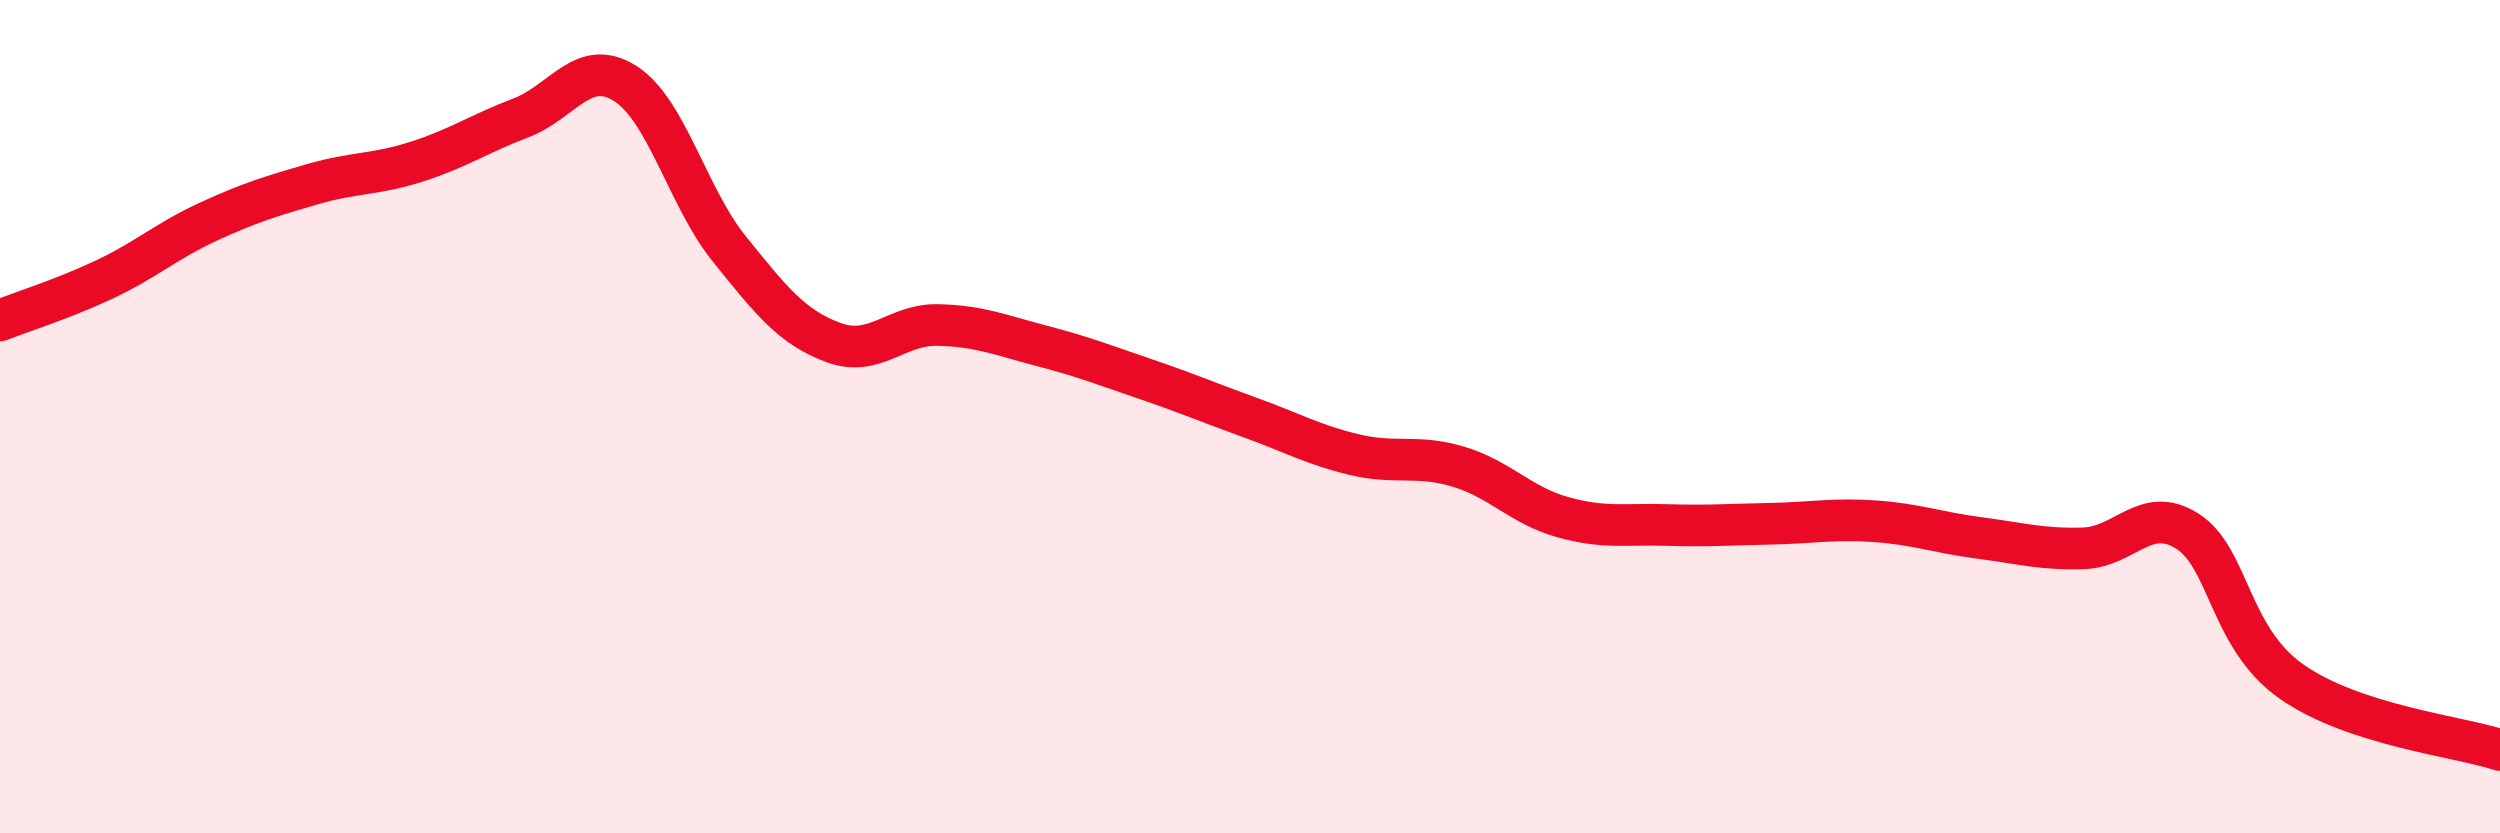
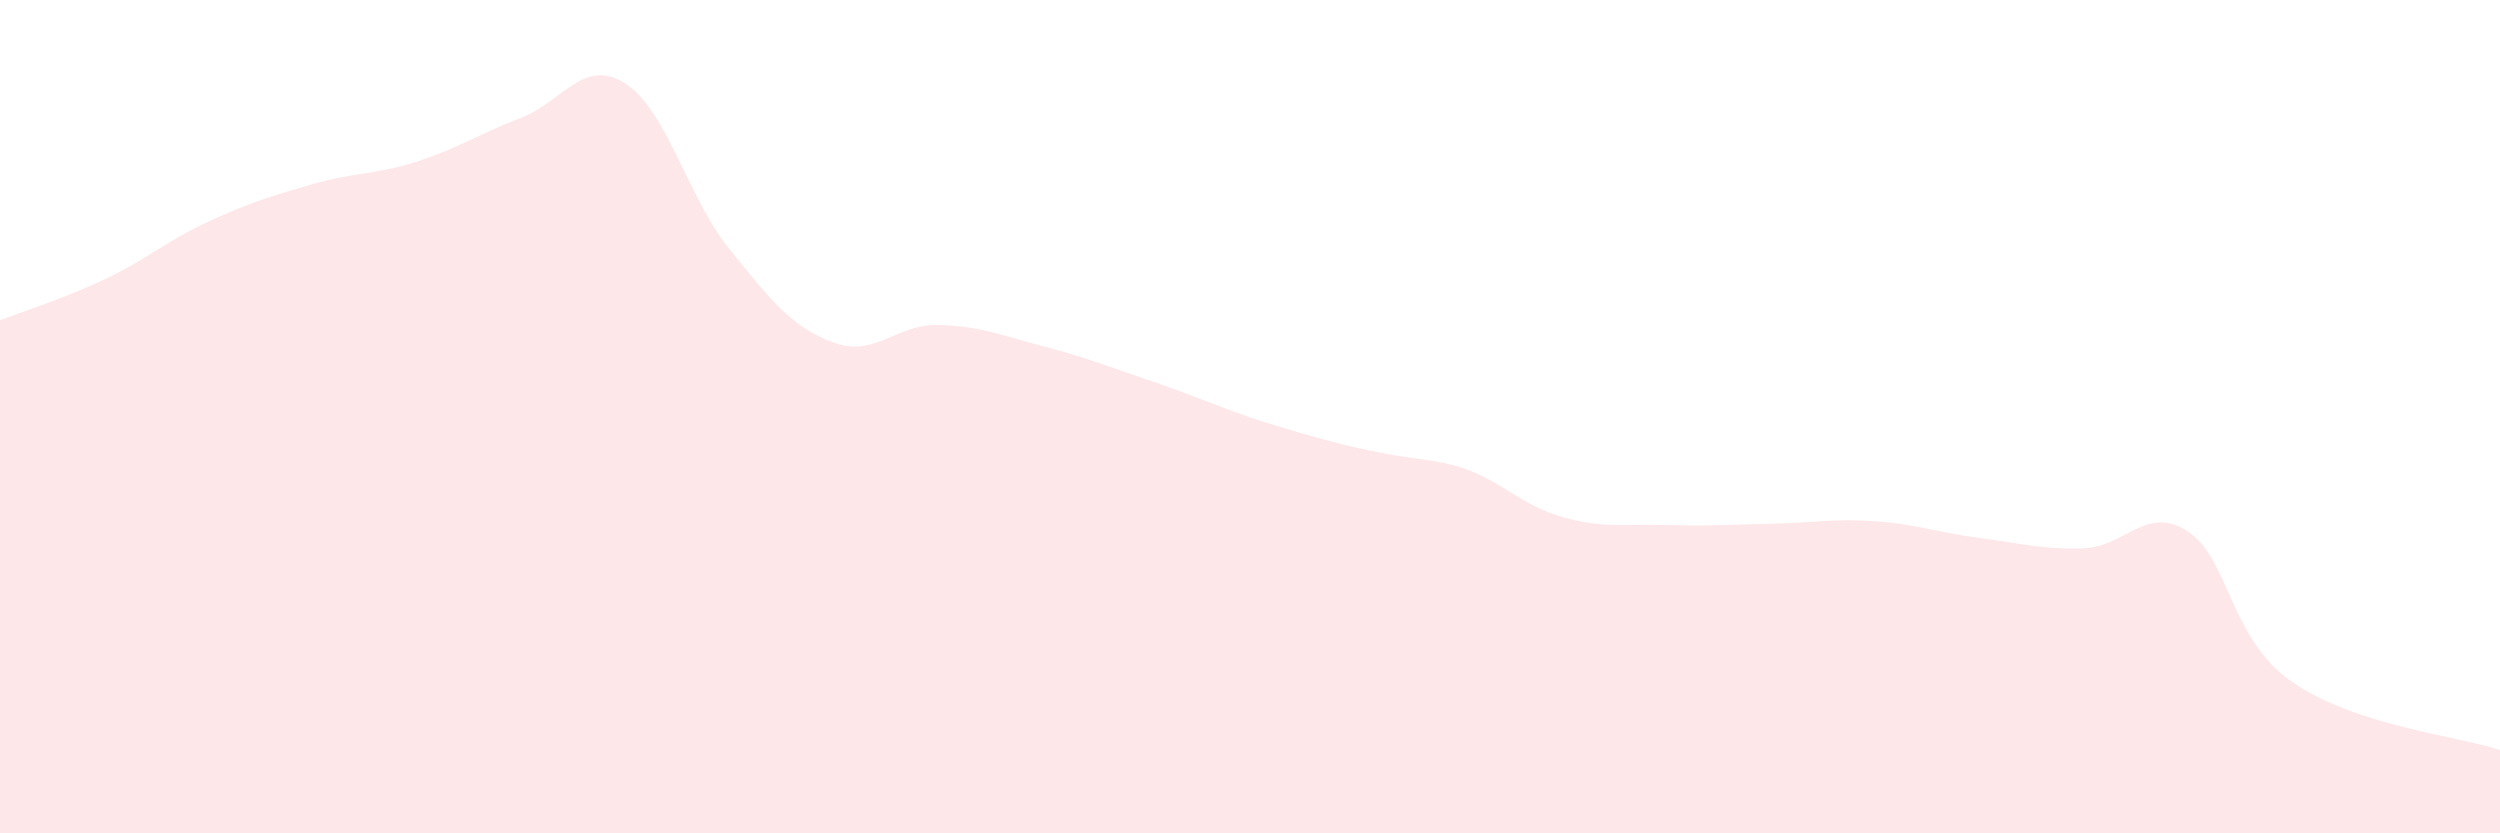
<svg xmlns="http://www.w3.org/2000/svg" width="60" height="20" viewBox="0 0 60 20">
-   <path d="M 0,7.69 C 0.5,7.49 1.5,7.18 2.5,6.71 C 3.5,6.24 4,5.78 5,5.32 C 6,4.86 6.5,4.71 7.5,4.42 C 8.5,4.13 9,4.2 10,3.88 C 11,3.56 11.5,3.21 12.5,2.83 C 13.5,2.45 14,1.37 15,2 C 16,2.63 16.5,4.73 17.5,5.97 C 18.5,7.21 19,7.85 20,8.22 C 21,8.59 21.5,7.78 22.5,7.8 C 23.5,7.82 24,8.04 25,8.3 C 26,8.56 26.5,8.76 27.5,9.1 C 28.5,9.44 29,9.66 30,10.02 C 31,10.38 31.5,10.67 32.5,10.91 C 33.5,11.15 34,10.9 35,11.2 C 36,11.5 36.5,12.13 37.5,12.41 C 38.5,12.69 39,12.57 40,12.6 C 41,12.63 41.5,12.59 42.5,12.57 C 43.5,12.55 44,12.44 45,12.51 C 46,12.58 46.5,12.78 47.5,12.91 C 48.5,13.04 49,13.19 50,13.16 C 51,13.13 51.5,12.11 52.5,12.75 C 53.5,13.39 53.5,15.31 55,16.36 C 56.5,17.41 59,17.67 60,18L60 20L0 20Z" fill="#EB0A25" opacity="0.1" stroke-linecap="round" stroke-linejoin="round" />
-   <path d="M 0,7.69 C 0.5,7.49 1.5,7.18 2.5,6.71 C 3.5,6.24 4,5.78 5,5.32 C 6,4.86 6.5,4.71 7.5,4.42 C 8.5,4.13 9,4.2 10,3.88 C 11,3.56 11.5,3.21 12.5,2.83 C 13.5,2.45 14,1.37 15,2 C 16,2.63 16.5,4.73 17.5,5.97 C 18.5,7.21 19,7.85 20,8.22 C 21,8.59 21.5,7.78 22.5,7.8 C 23.5,7.82 24,8.04 25,8.3 C 26,8.56 26.5,8.76 27.5,9.1 C 28.5,9.44 29,9.66 30,10.02 C 31,10.38 31.5,10.67 32.5,10.91 C 33.5,11.15 34,10.9 35,11.2 C 36,11.5 36.5,12.13 37.5,12.41 C 38.5,12.69 39,12.57 40,12.6 C 41,12.63 41.5,12.59 42.5,12.57 C 43.5,12.55 44,12.44 45,12.51 C 46,12.58 46.5,12.78 47.5,12.91 C 48.5,13.04 49,13.19 50,13.16 C 51,13.13 51.5,12.11 52.5,12.75 C 53.5,13.39 53.5,15.31 55,16.36 C 56.5,17.41 59,17.67 60,18" stroke="#EB0A25" stroke-width="1" fill="none" stroke-linecap="round" stroke-linejoin="round" />
+   <path d="M 0,7.69 C 0.5,7.49 1.5,7.18 2.5,6.71 C 3.5,6.24 4,5.78 5,5.32 C 6,4.86 6.5,4.71 7.5,4.42 C 8.5,4.13 9,4.2 10,3.88 C 11,3.56 11.5,3.21 12.5,2.83 C 13.5,2.45 14,1.37 15,2 C 16,2.63 16.5,4.73 17.5,5.97 C 18.5,7.21 19,7.85 20,8.22 C 21,8.59 21.5,7.78 22.5,7.8 C 23.5,7.82 24,8.04 25,8.3 C 26,8.56 26.5,8.76 27.5,9.1 C 28.5,9.44 29,9.66 30,10.02 C 33.5,11.15 34,10.9 35,11.2 C 36,11.5 36.5,12.13 37.5,12.41 C 38.5,12.69 39,12.57 40,12.6 C 41,12.63 41.5,12.59 42.5,12.57 C 43.5,12.55 44,12.44 45,12.51 C 46,12.58 46.5,12.78 47.5,12.91 C 48.5,13.04 49,13.19 50,13.16 C 51,13.13 51.5,12.11 52.5,12.75 C 53.5,13.39 53.5,15.31 55,16.36 C 56.5,17.41 59,17.67 60,18L60 20L0 20Z" fill="#EB0A25" opacity="0.1" stroke-linecap="round" stroke-linejoin="round" />
</svg>